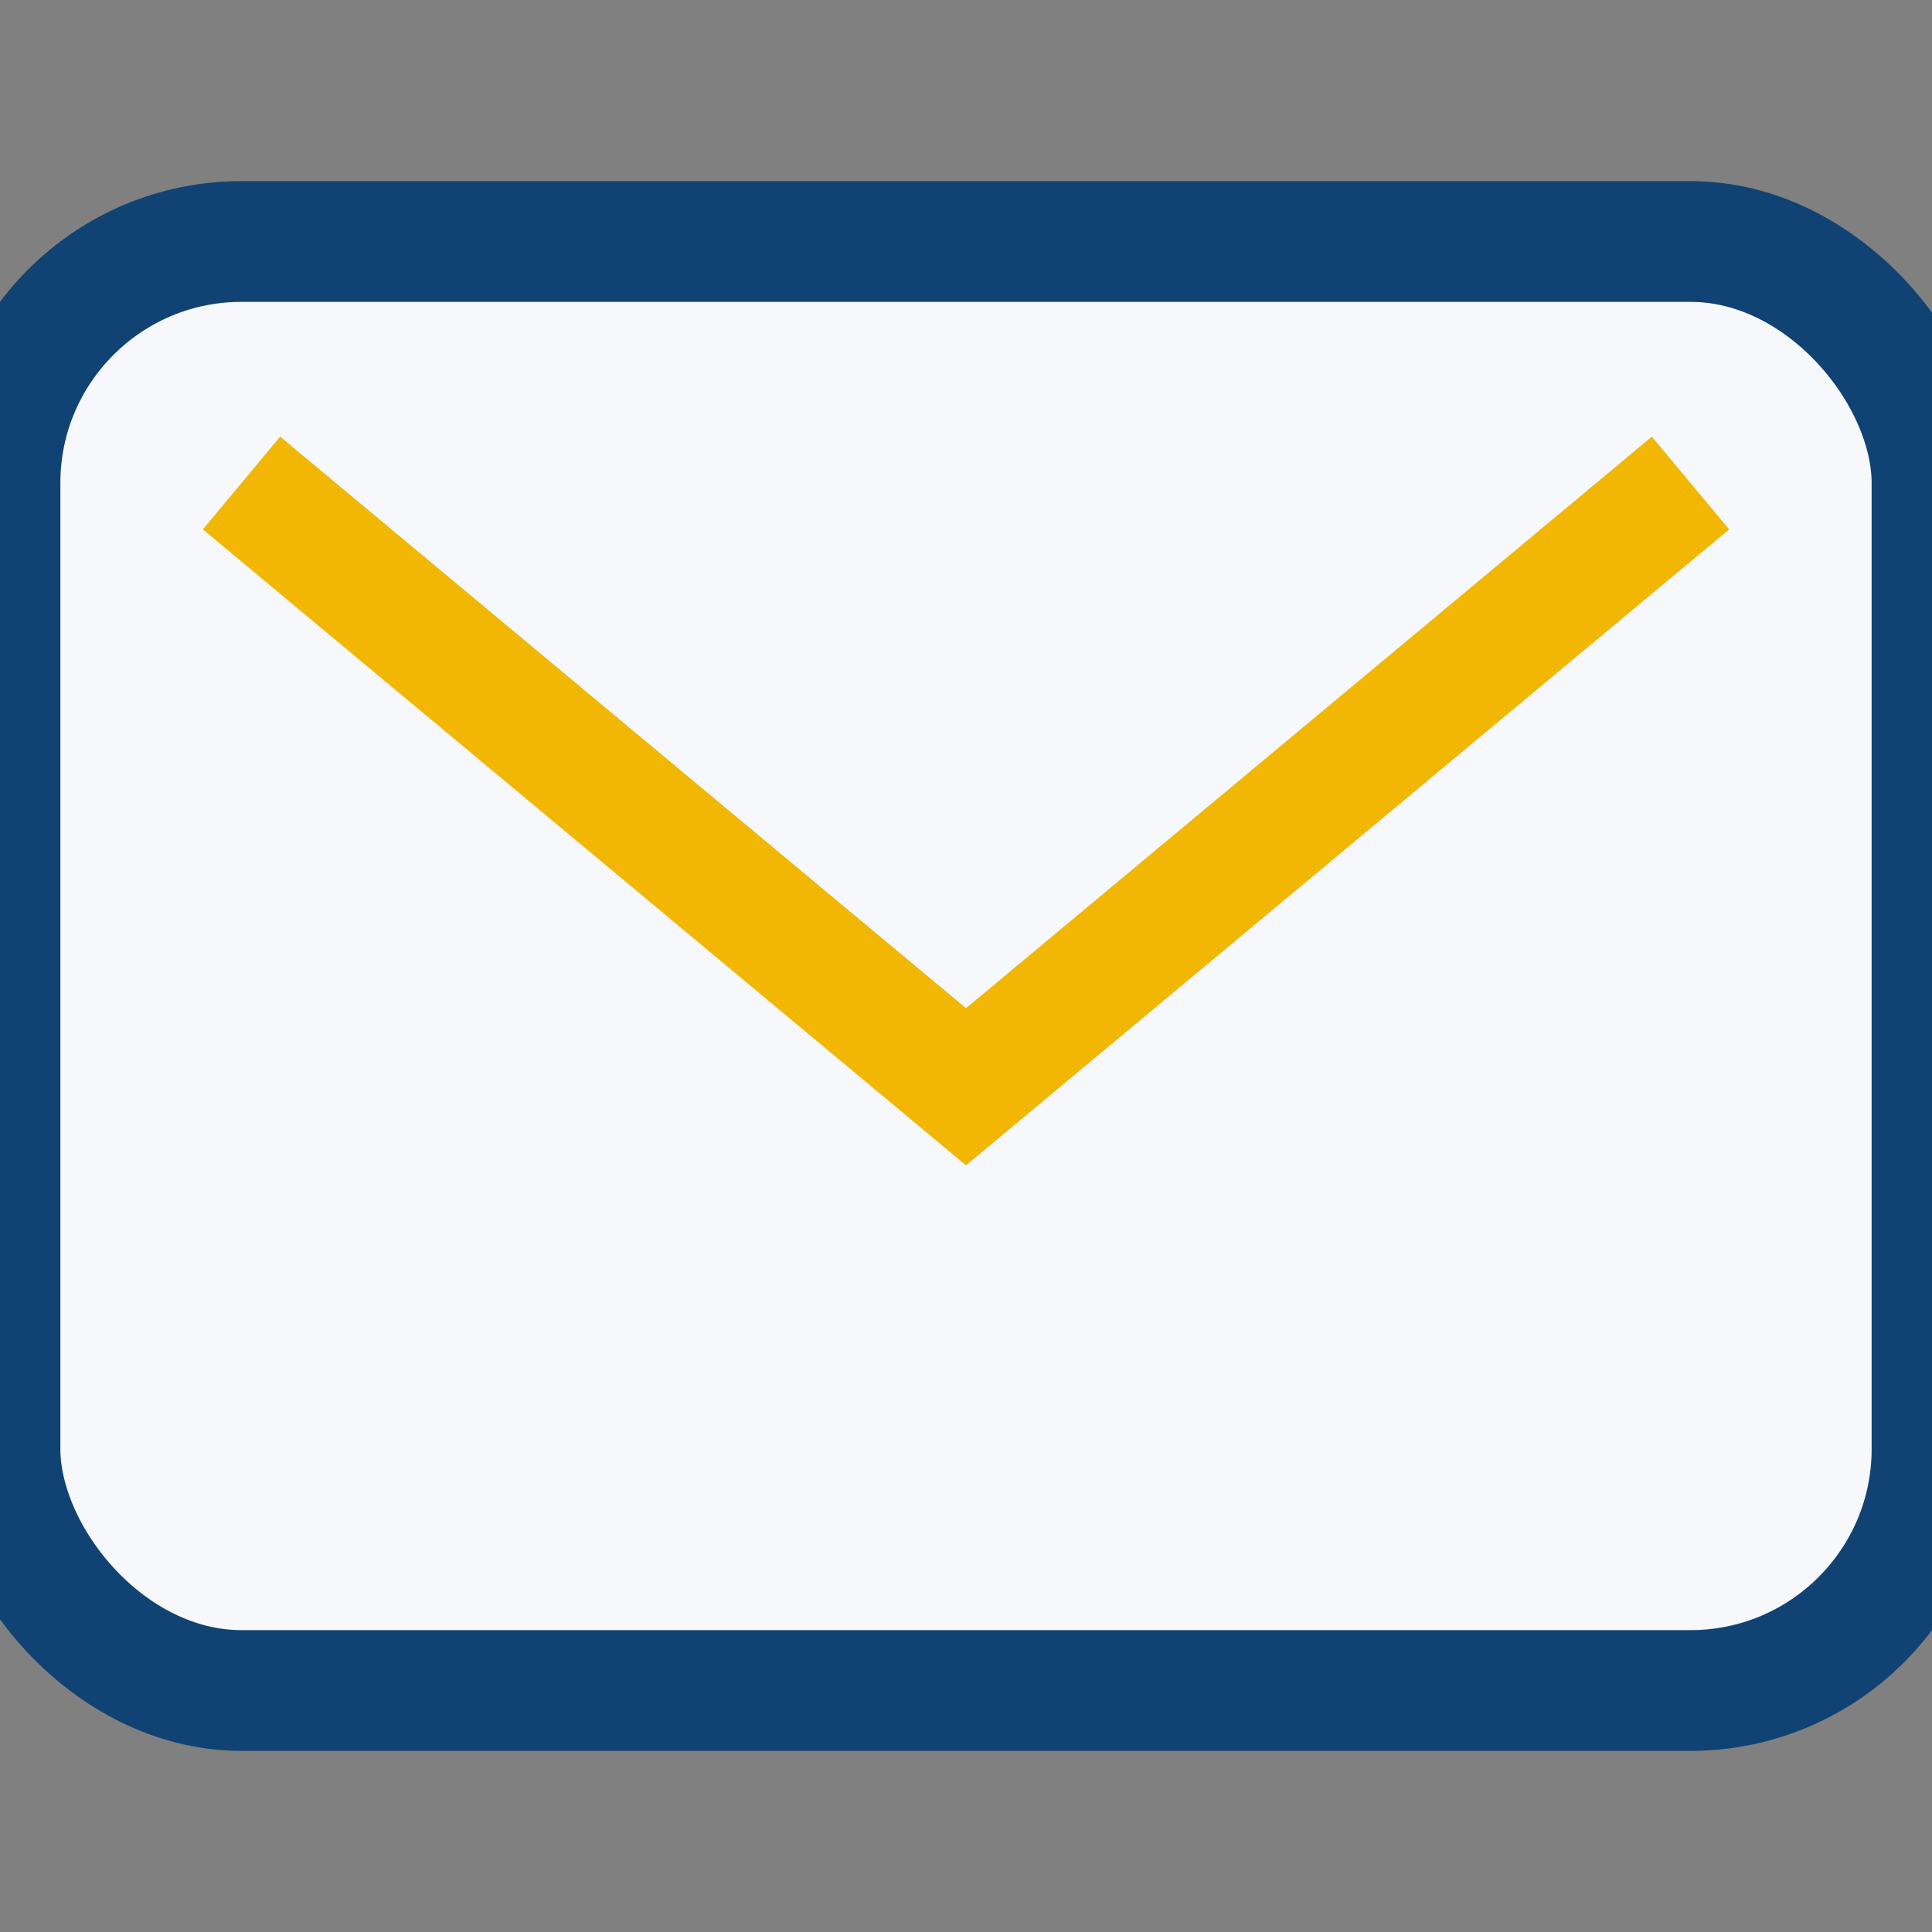
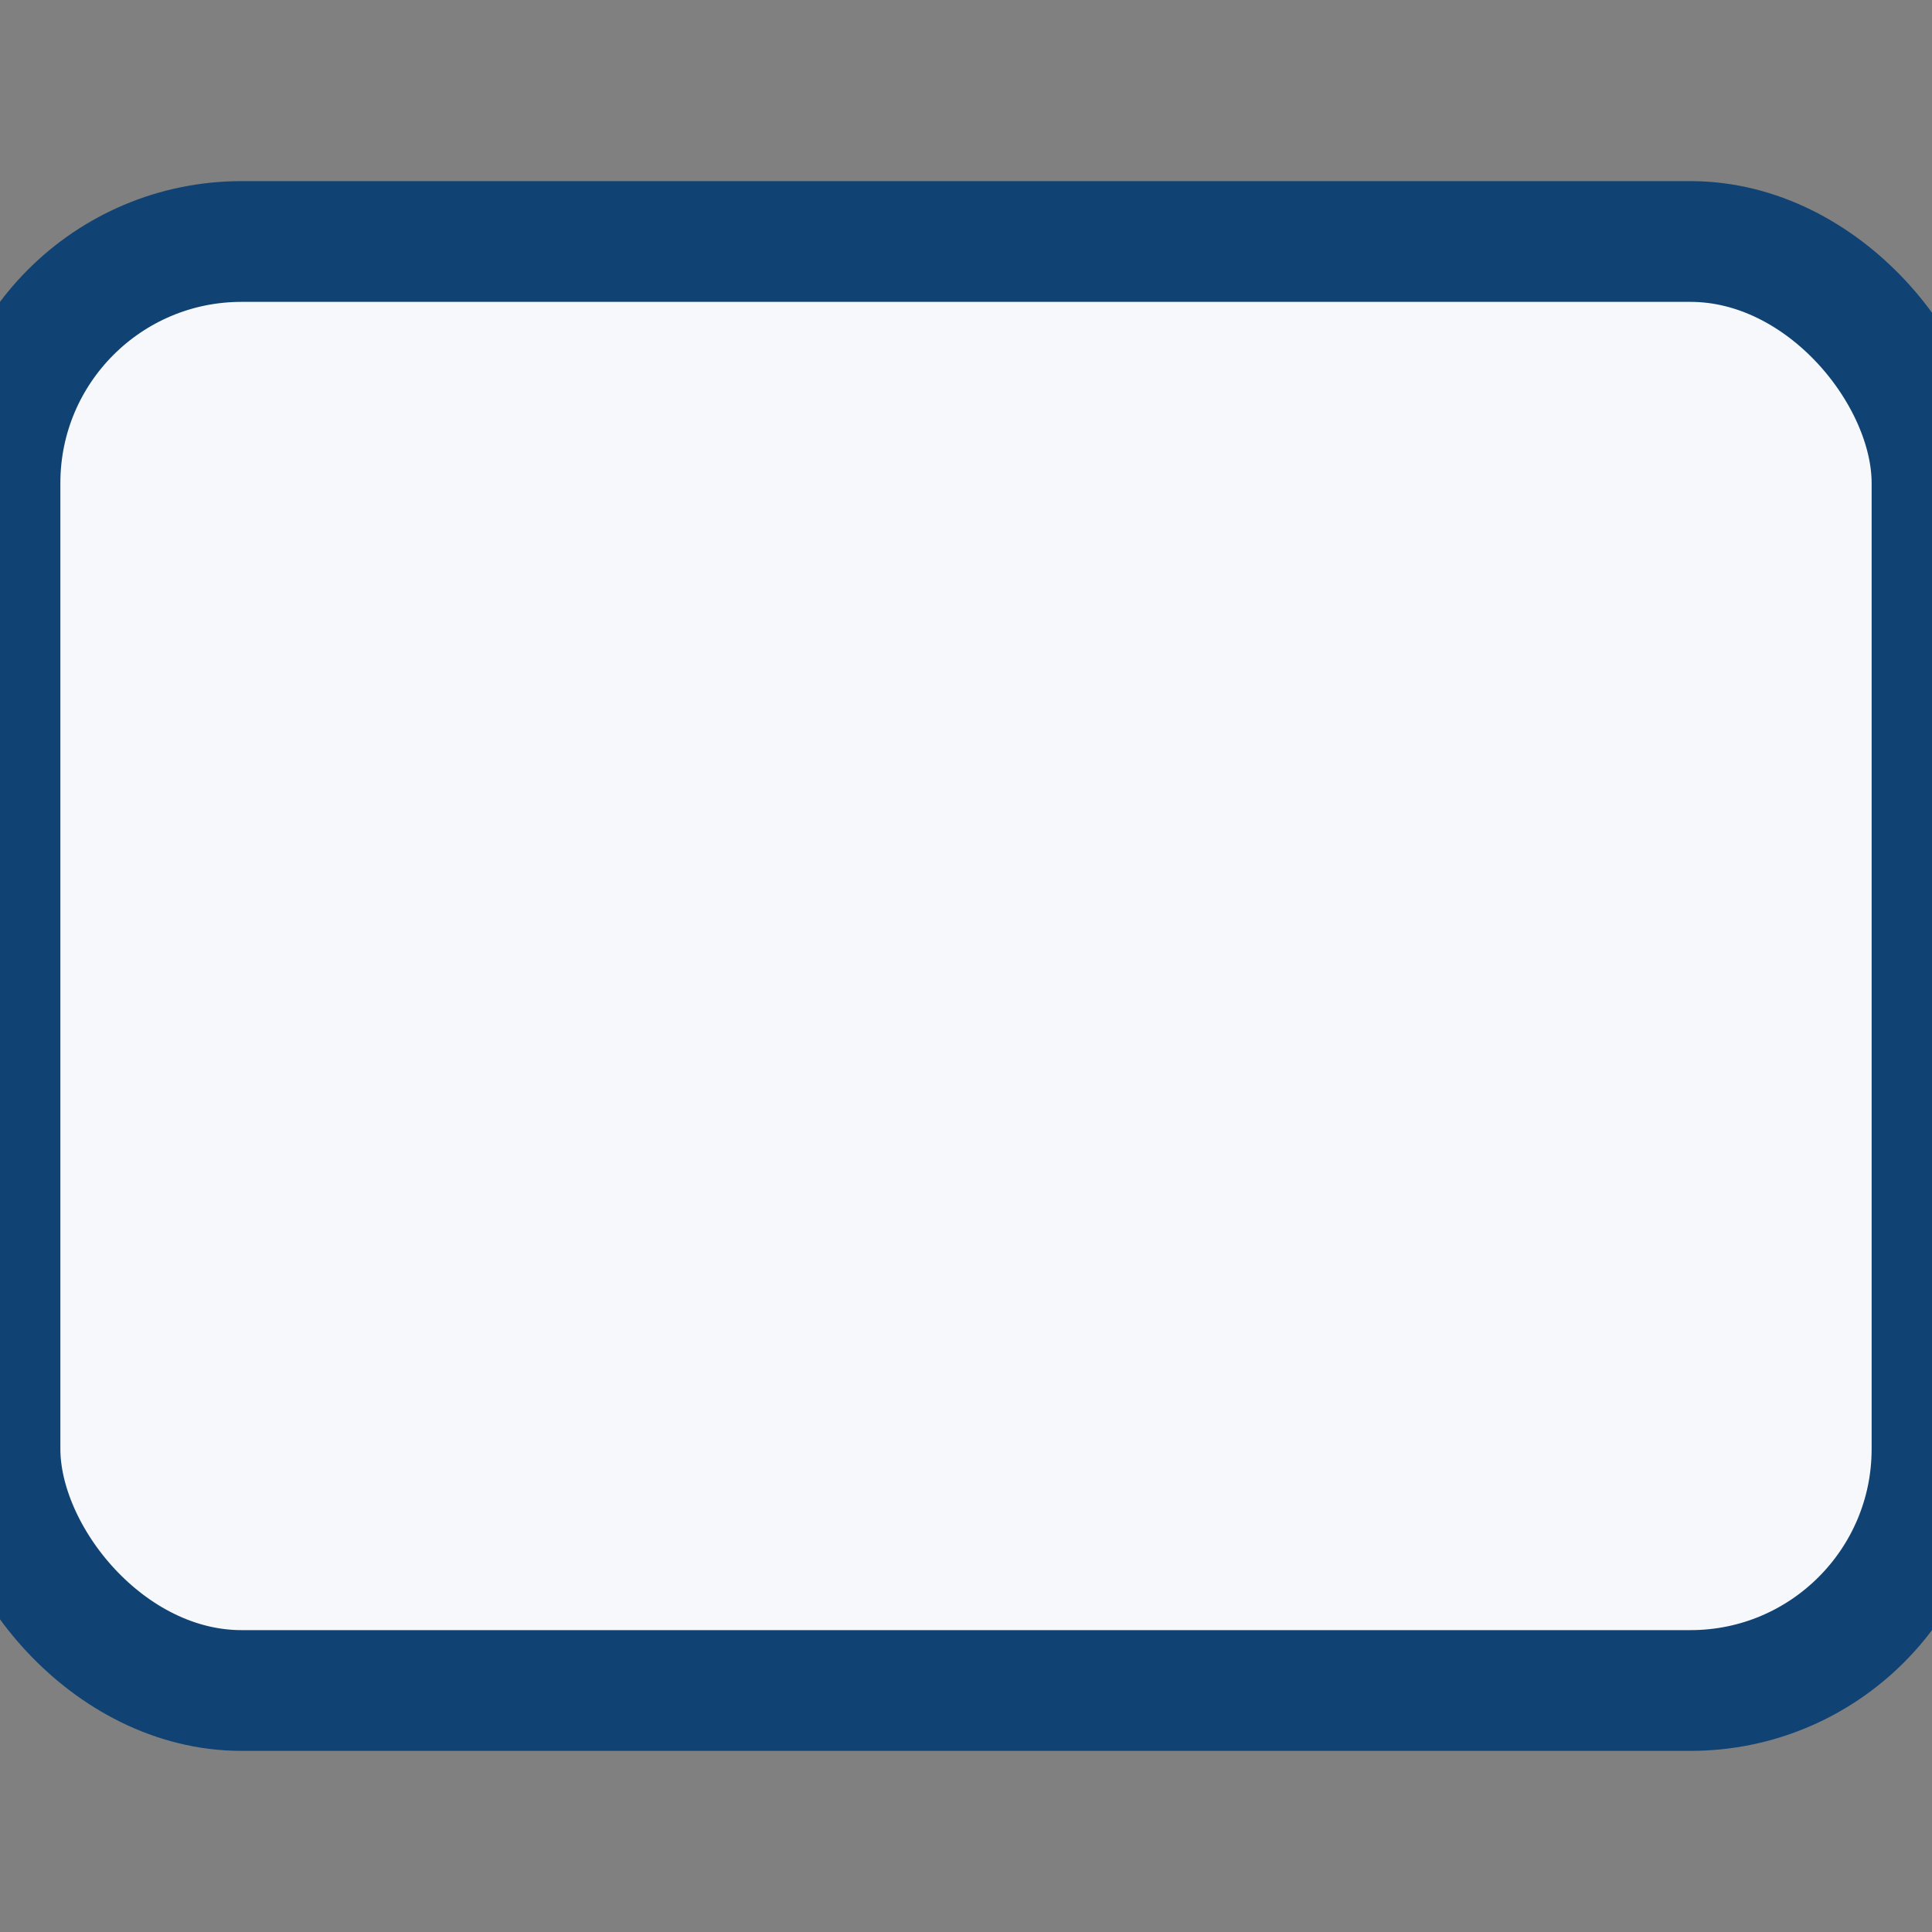
<svg xmlns="http://www.w3.org/2000/svg" width="32" height="32" viewBox="0 0 32 32">
  <rect x="0" y="0" width="32" height="32" fill="#808080" stroke="none" />
  <rect width="32" height="24" y="4" rx="4" fill="#F6F8FB" stroke="#104373" stroke-width="2" />
-   <path d="M4 8l12 10 12-10" stroke="#F2B705" stroke-width="2" fill="none" />
</svg>